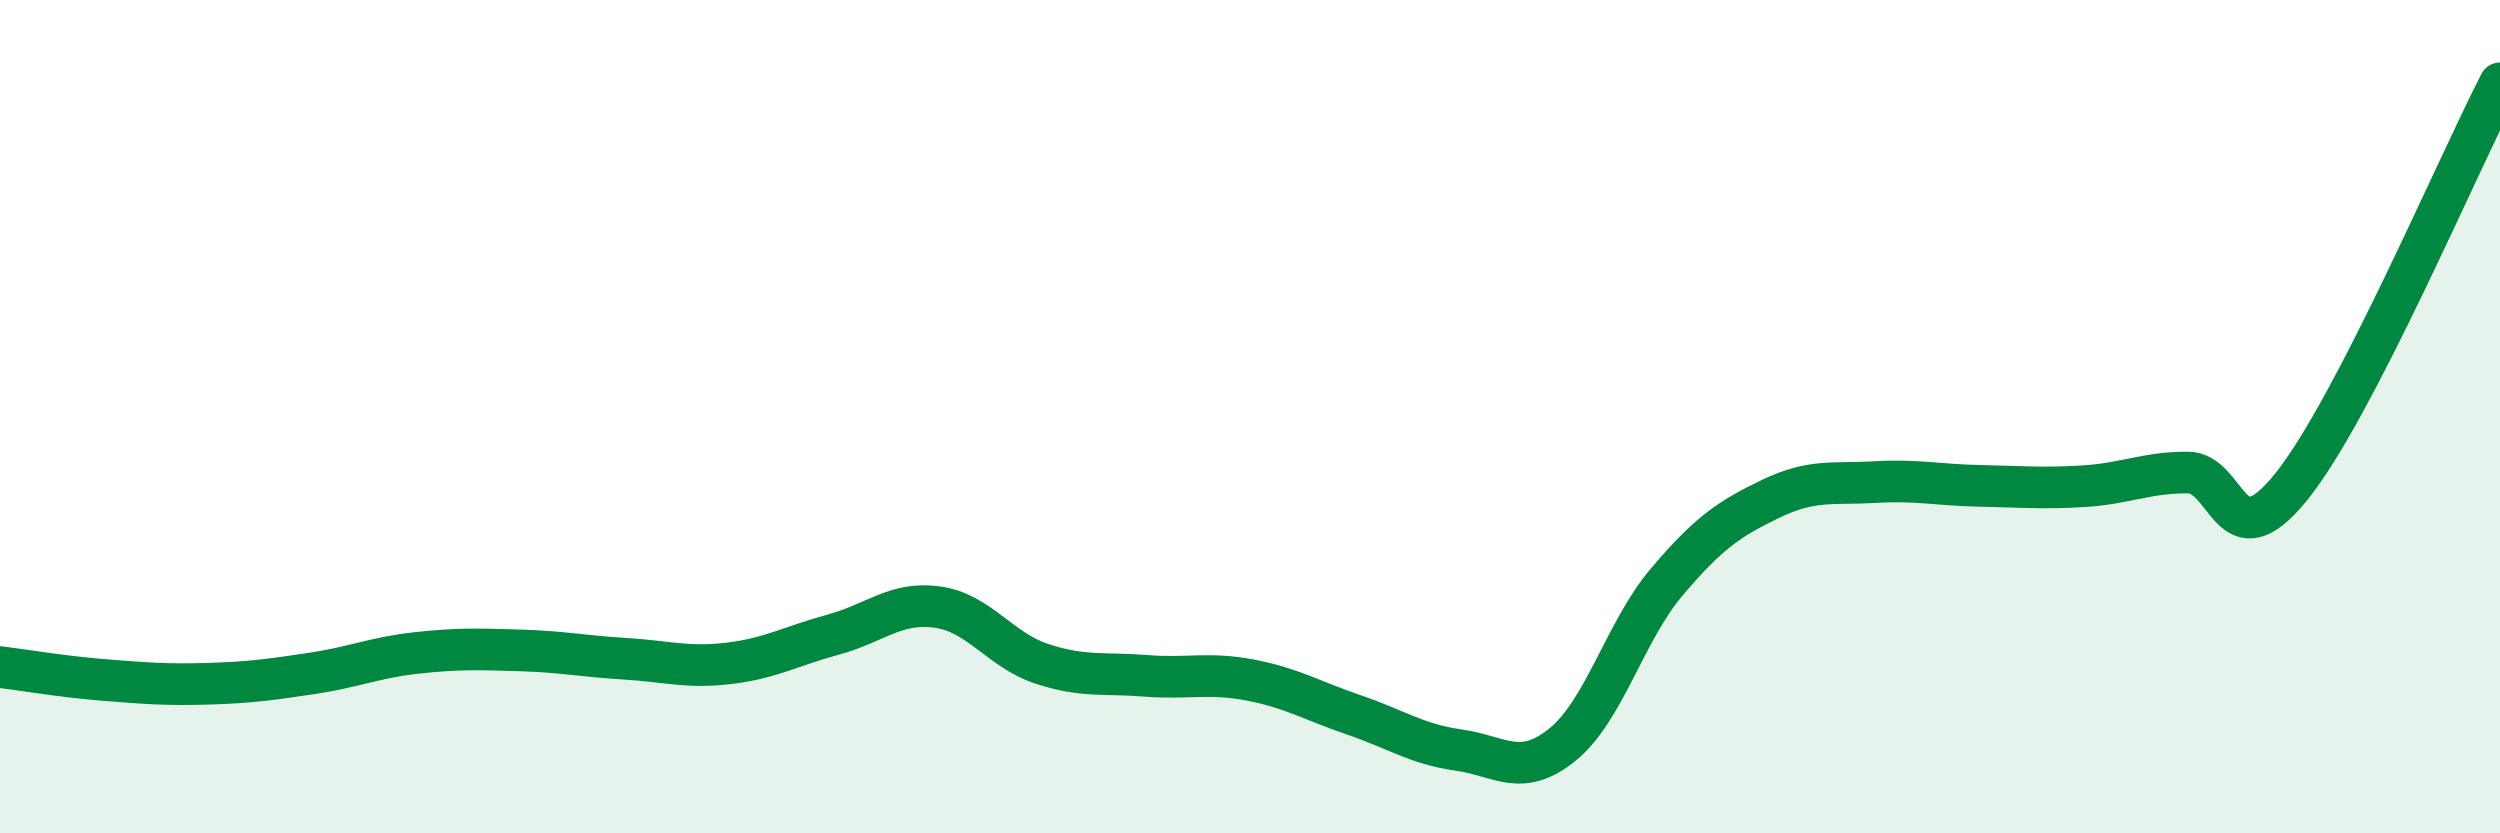
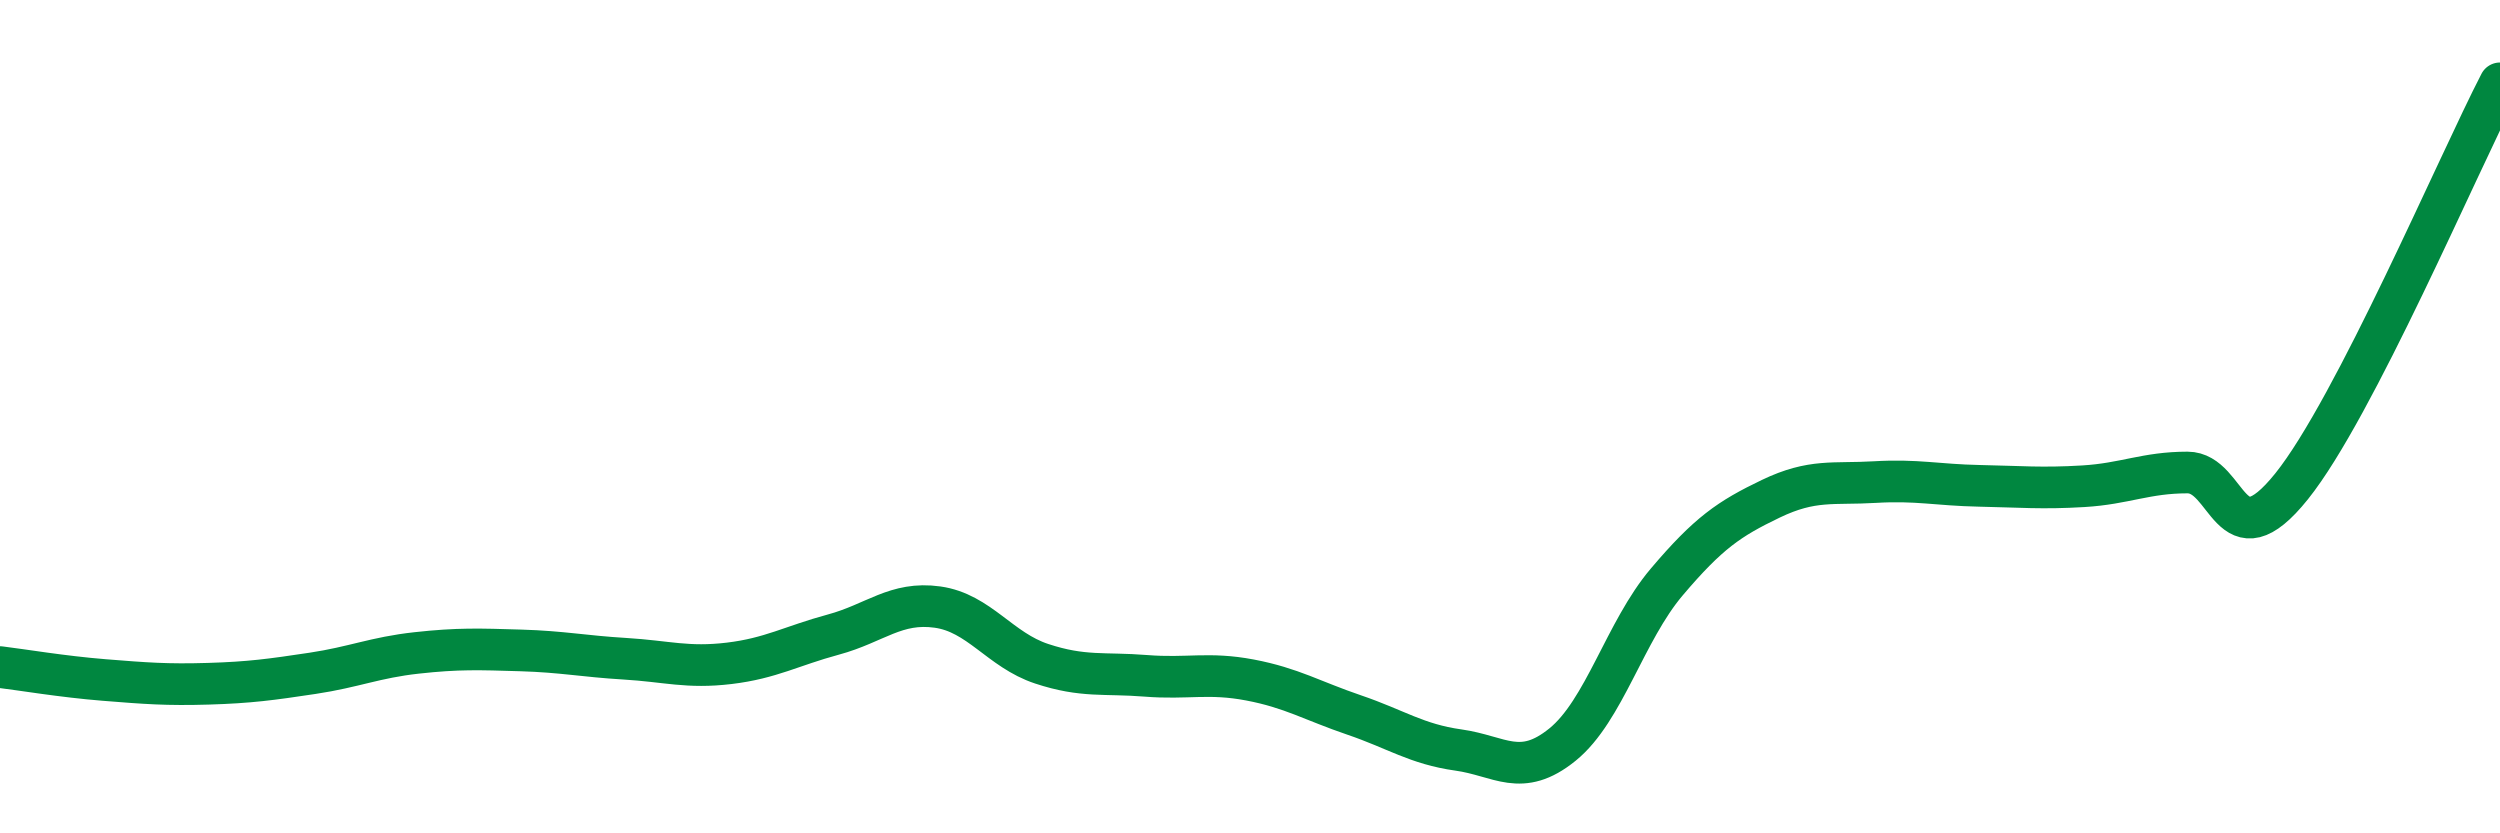
<svg xmlns="http://www.w3.org/2000/svg" width="60" height="20" viewBox="0 0 60 20">
-   <path d="M 0,16.01 C 0.5,16.07 1.5,16.24 2.5,16.32 C 3.5,16.4 4,16.44 5,16.41 C 6,16.38 6.5,16.31 7.5,16.16 C 8.5,16.01 9,15.78 10,15.67 C 11,15.56 11.5,15.58 12.5,15.61 C 13.5,15.64 14,15.75 15,15.81 C 16,15.87 16.5,16.04 17.5,15.92 C 18.5,15.8 19,15.5 20,15.23 C 21,14.96 21.5,14.43 22.5,14.57 C 23.5,14.71 24,15.6 25,15.93 C 26,16.26 26.5,16.14 27.5,16.22 C 28.5,16.3 29,16.13 30,16.32 C 31,16.51 31.5,16.82 32.5,17.16 C 33.5,17.5 34,17.86 35,18 C 36,18.14 36.5,18.68 37.5,17.87 C 38.5,17.06 39,15.15 40,13.97 C 41,12.79 41.5,12.45 42.5,11.97 C 43.5,11.49 44,11.63 45,11.57 C 46,11.51 46.5,11.64 47.5,11.66 C 48.5,11.68 49,11.73 50,11.67 C 51,11.61 51.5,11.34 52.5,11.34 C 53.5,11.34 53.5,13.54 55,11.67 C 56.5,9.8 59,3.93 60,2L60 20L0 20Z" fill="#008740" opacity="0.1" stroke-linecap="round" stroke-linejoin="round" />
  <path d="M 0,16.01 C 0.5,16.07 1.5,16.24 2.5,16.32 C 3.5,16.4 4,16.44 5,16.41 C 6,16.38 6.5,16.31 7.5,16.16 C 8.5,16.01 9,15.78 10,15.67 C 11,15.56 11.5,15.58 12.5,15.61 C 13.5,15.64 14,15.75 15,15.81 C 16,15.87 16.5,16.04 17.5,15.92 C 18.5,15.8 19,15.5 20,15.23 C 21,14.96 21.5,14.43 22.5,14.57 C 23.5,14.71 24,15.6 25,15.93 C 26,16.26 26.5,16.14 27.5,16.22 C 28.5,16.3 29,16.13 30,16.32 C 31,16.51 31.5,16.82 32.5,17.16 C 33.5,17.5 34,17.86 35,18 C 36,18.14 36.5,18.68 37.5,17.87 C 38.5,17.06 39,15.15 40,13.97 C 41,12.79 41.5,12.45 42.5,11.97 C 43.5,11.49 44,11.63 45,11.57 C 46,11.51 46.5,11.64 47.5,11.66 C 48.5,11.68 49,11.73 50,11.67 C 51,11.61 51.5,11.34 52.5,11.34 C 53.5,11.34 53.5,13.54 55,11.67 C 56.5,9.8 59,3.93 60,2" stroke="#008740" stroke-width="1" fill="none" stroke-linecap="round" stroke-linejoin="round" />
</svg>